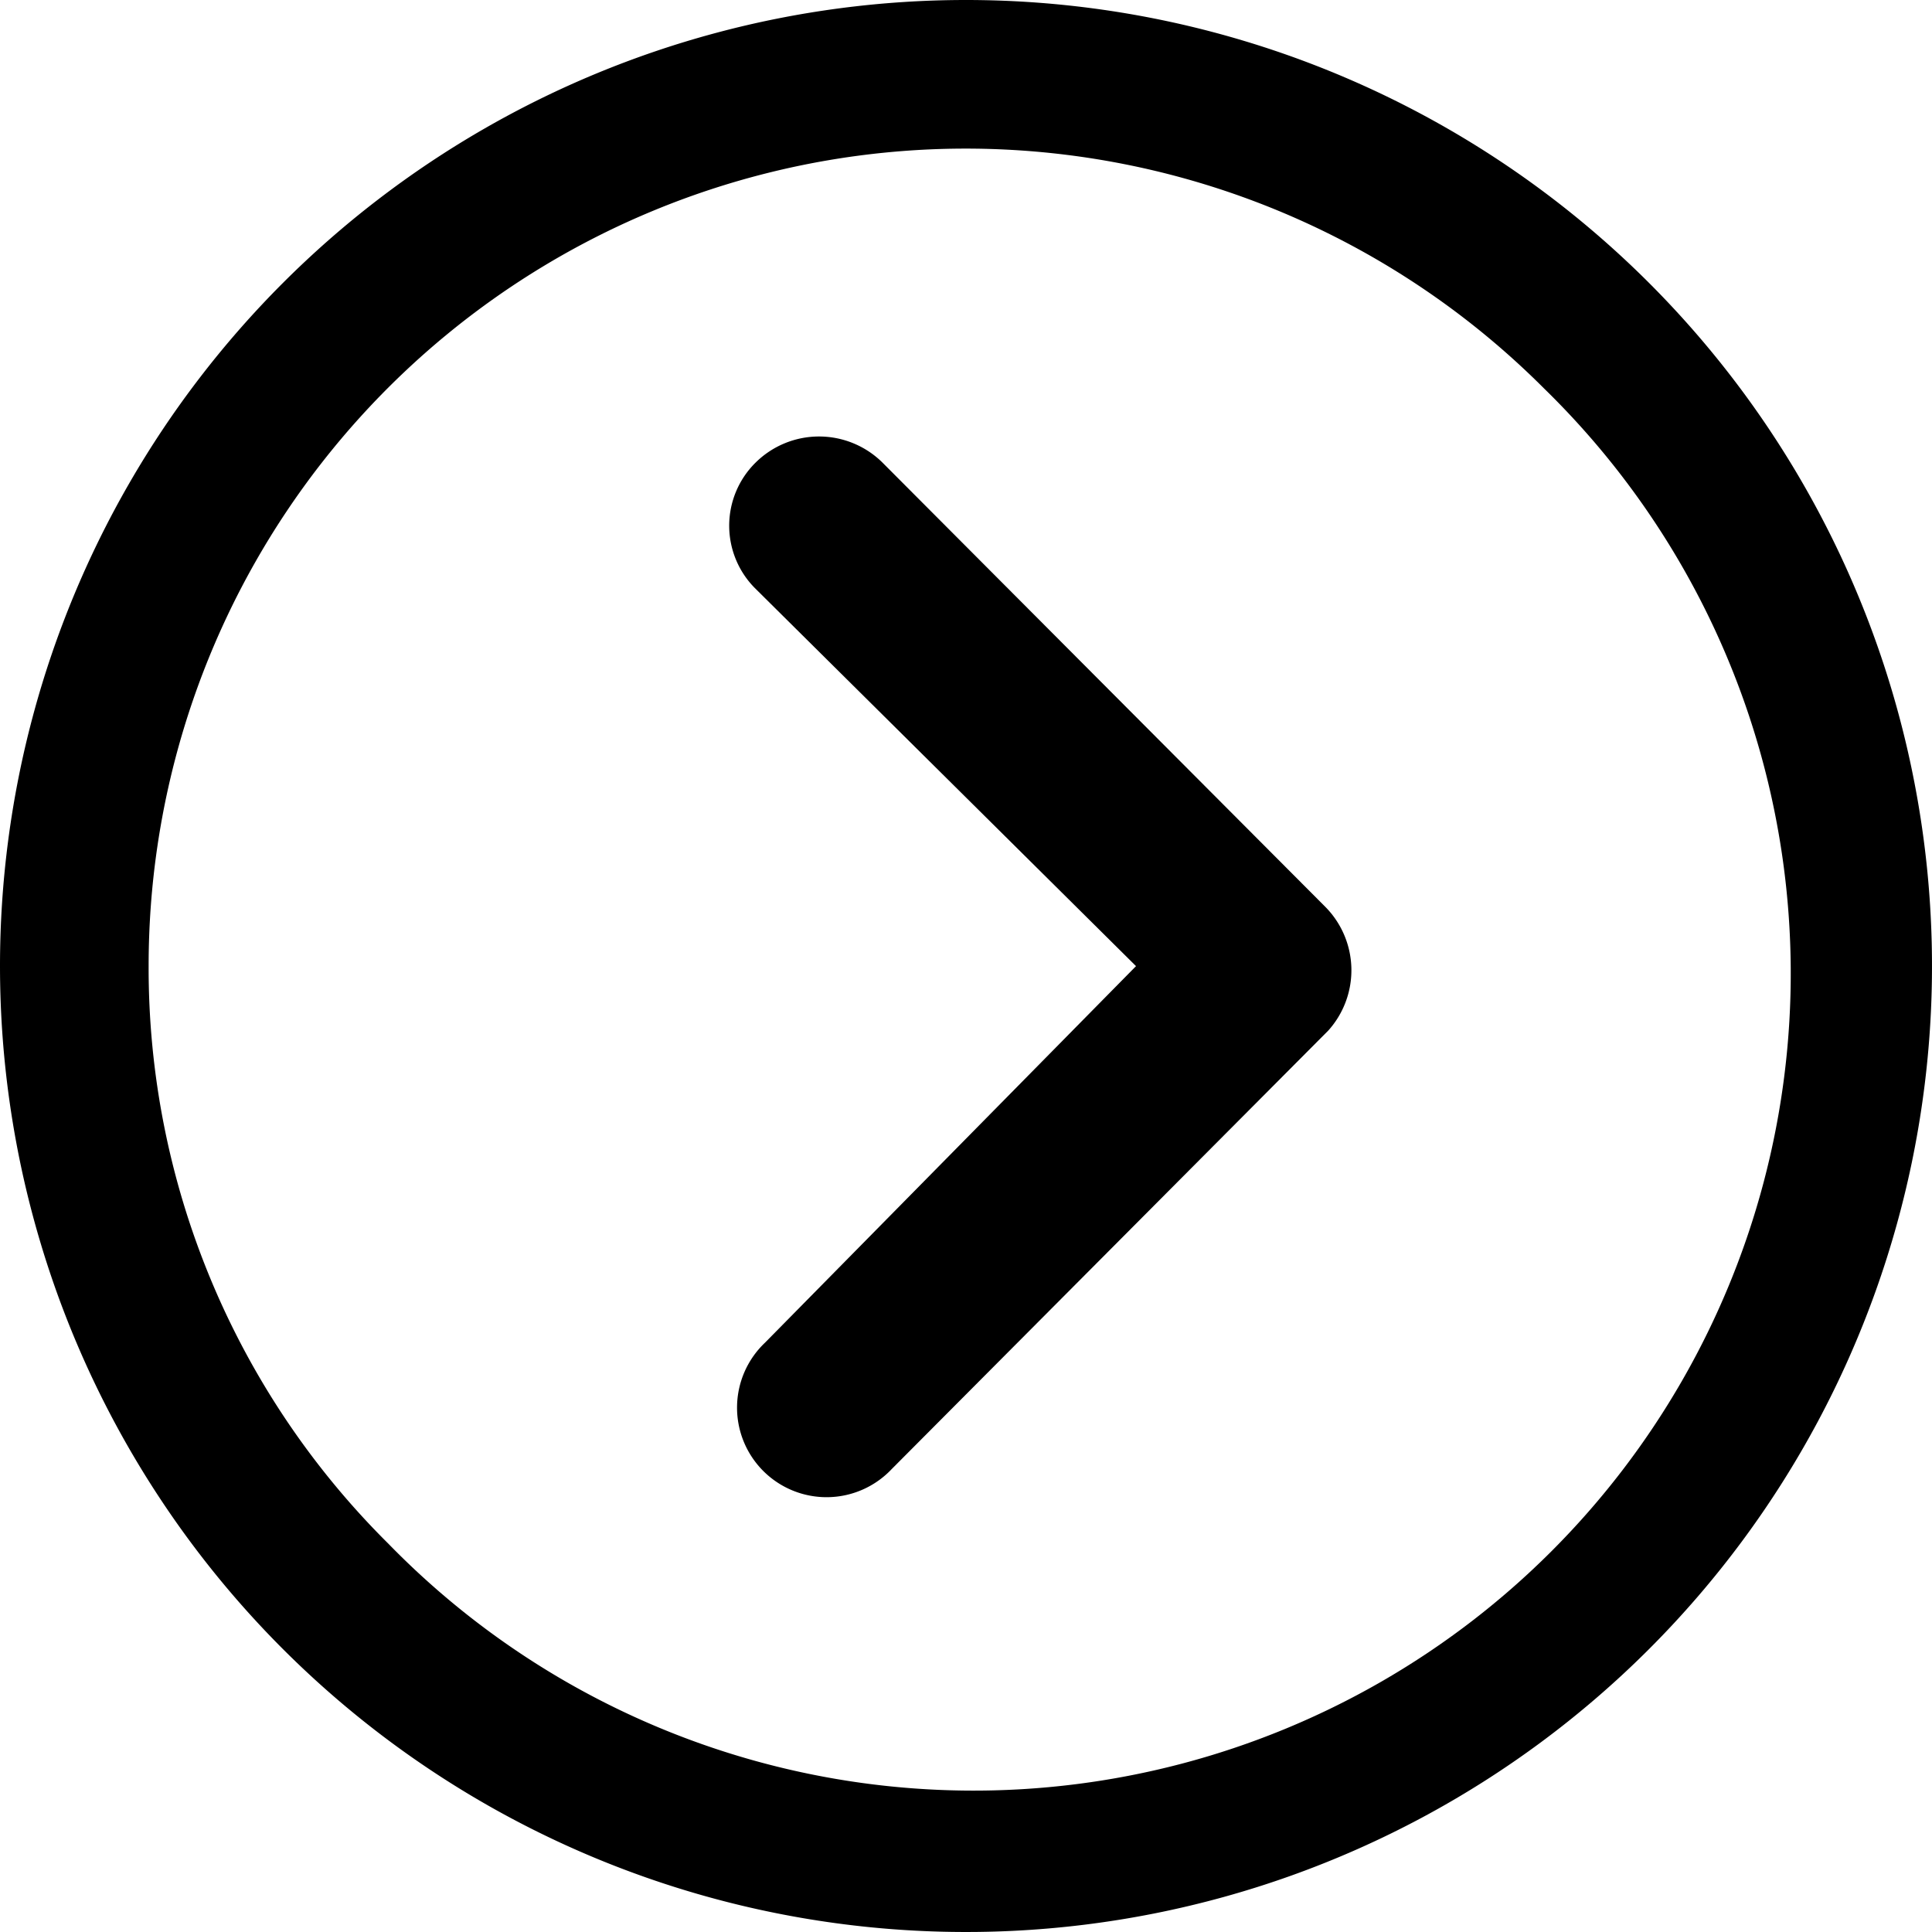
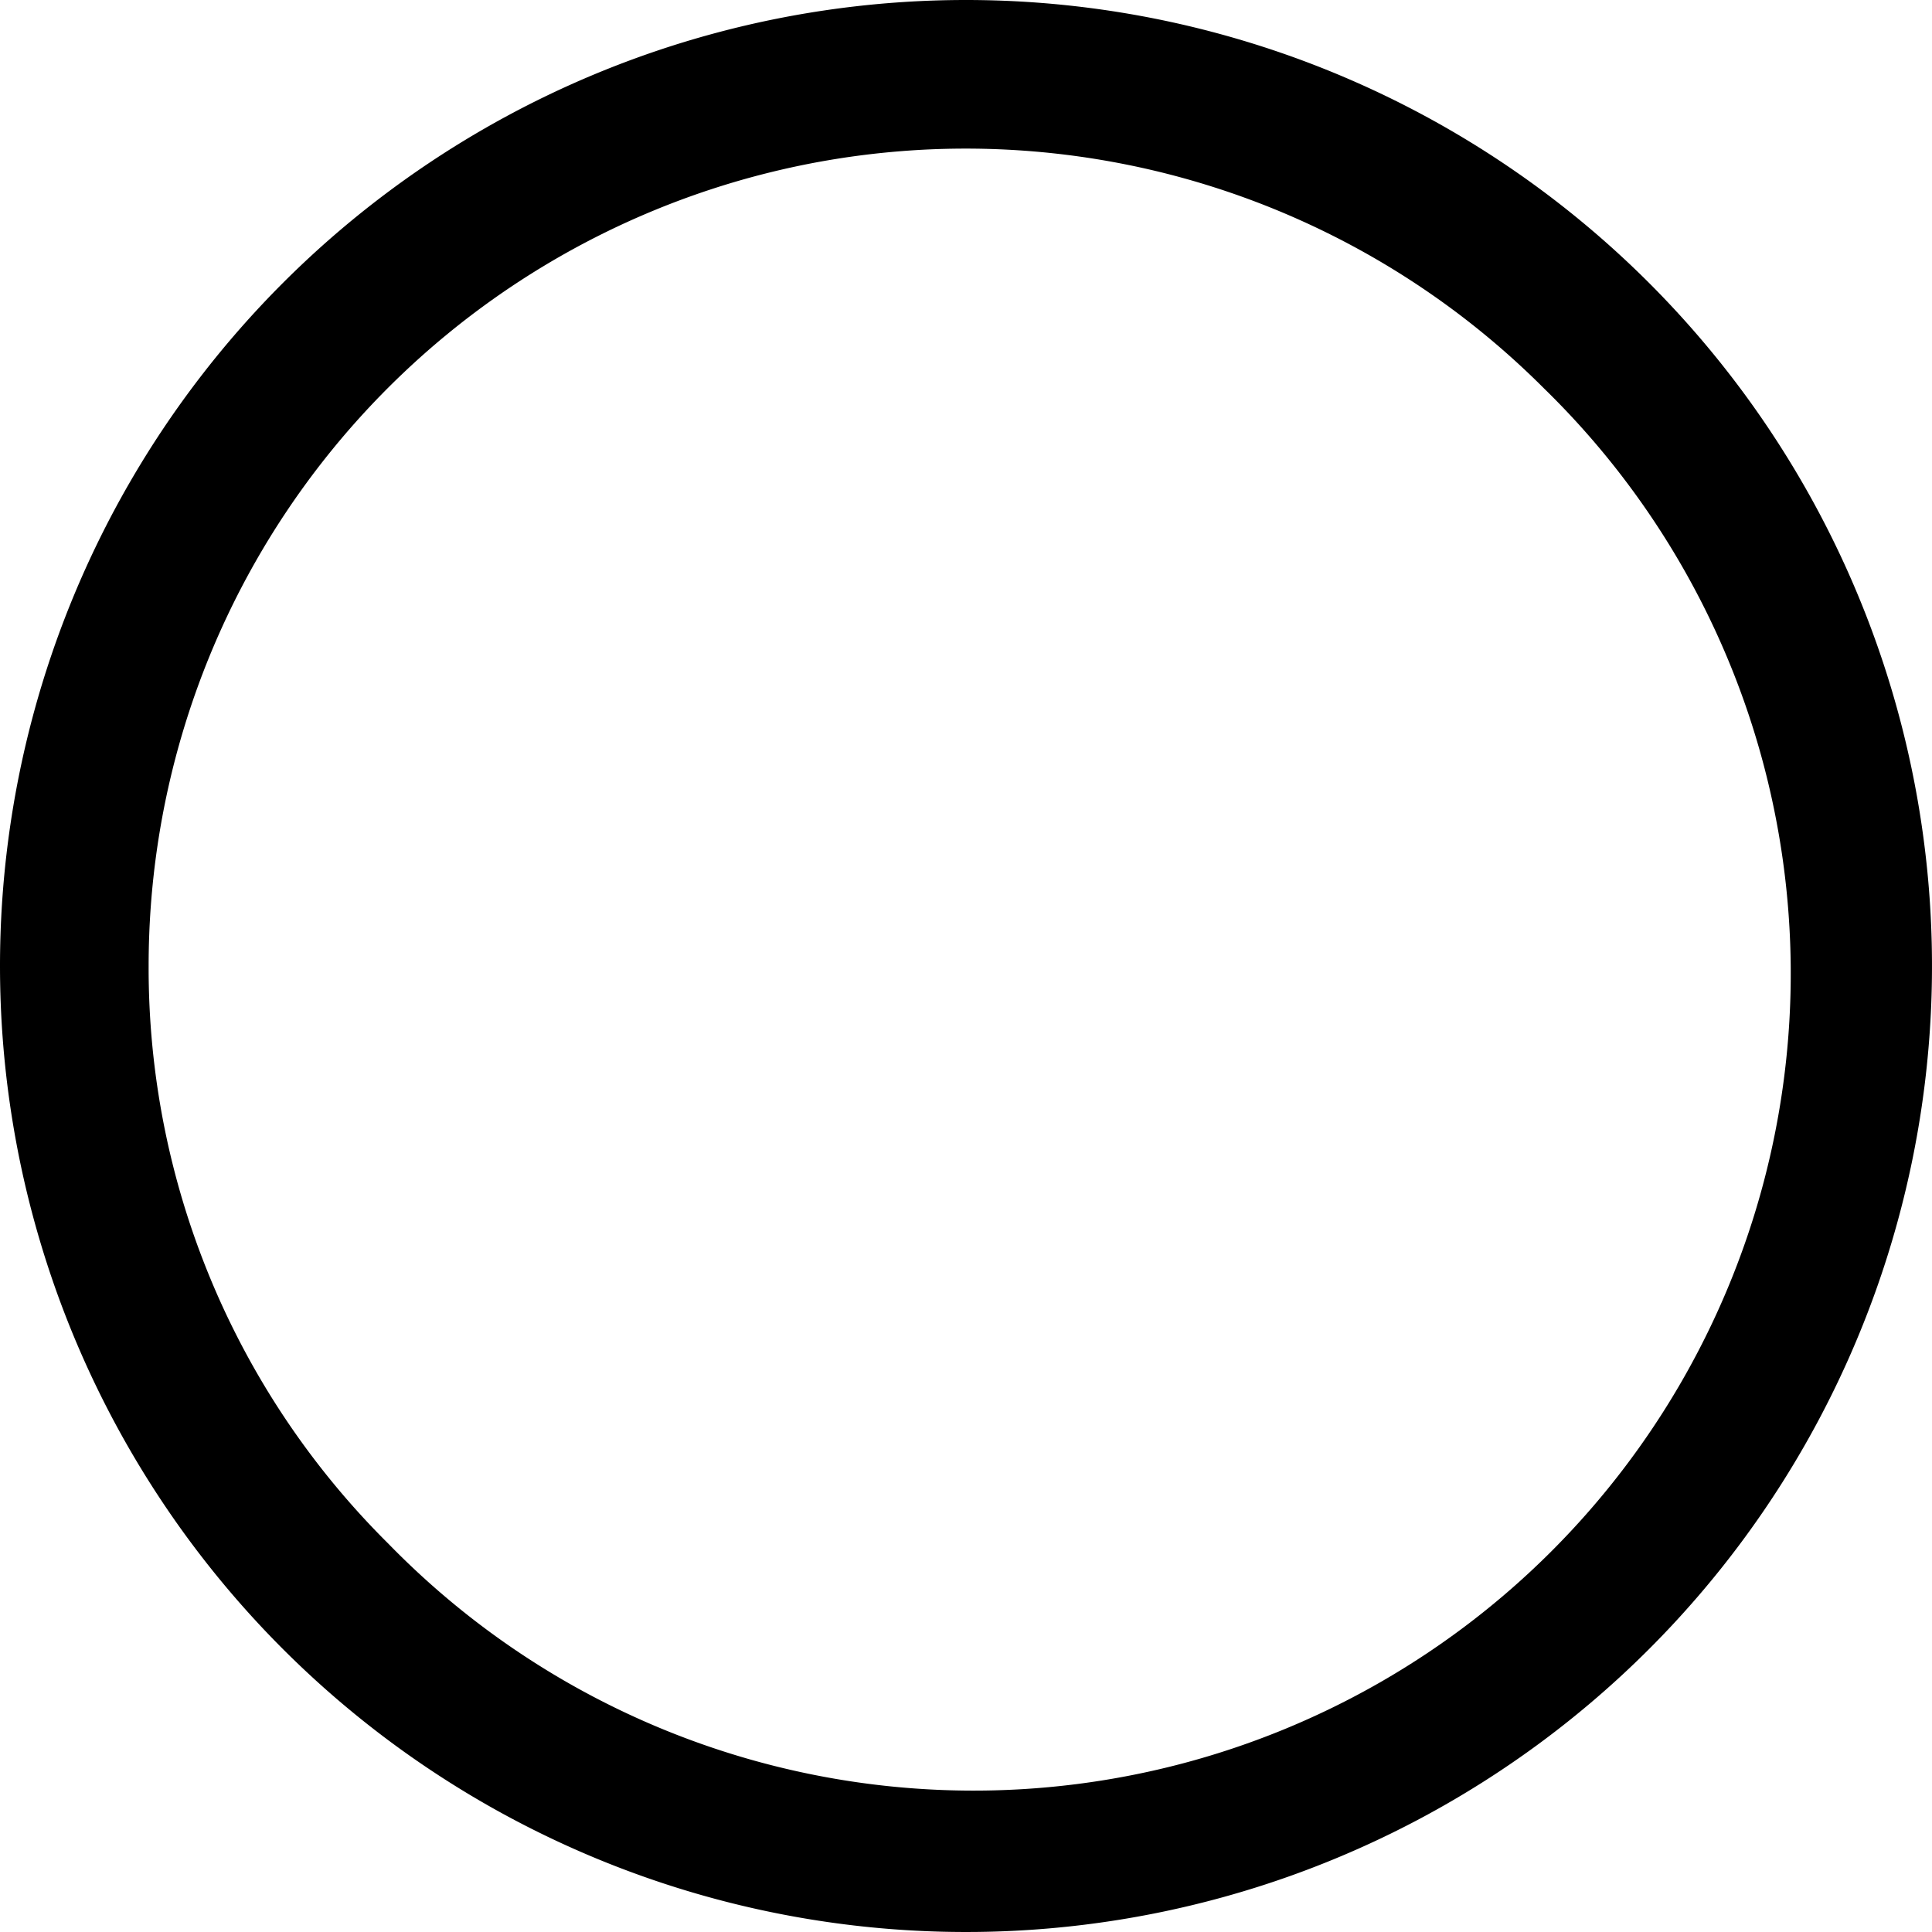
<svg xmlns="http://www.w3.org/2000/svg" width="15" height="15" viewBox="0 0 15 15">
  <g id="ico-arrow-dropright" transform="translate(-3.375 -3.375)">
-     <path id="Path_79" data-name="Path 79" d="M14.62,10.185a.7.7,0,0,1,.984,0l3.44,3.451a.7.7,0,0,1,.022.959L15.676,18a.695.695,0,1,1-.984-.981l2.881-2.924L14.62,11.166A.688.688,0,0,1,14.62,10.185Z" transform="translate(-5.378 -3.219)" />
    <path id="Path_80" data-name="Path 80" d="M3.375,10.875a7.5,7.5,0,1,0,7.5-7.5A7.5,7.5,0,0,0,3.375,10.875Zm1.154,0A6.344,6.344,0,0,1,15.361,6.389a6.344,6.344,0,1,1-8.971,8.971A6.292,6.292,0,0,1,4.529,10.875Z" />
  </g>
</svg>